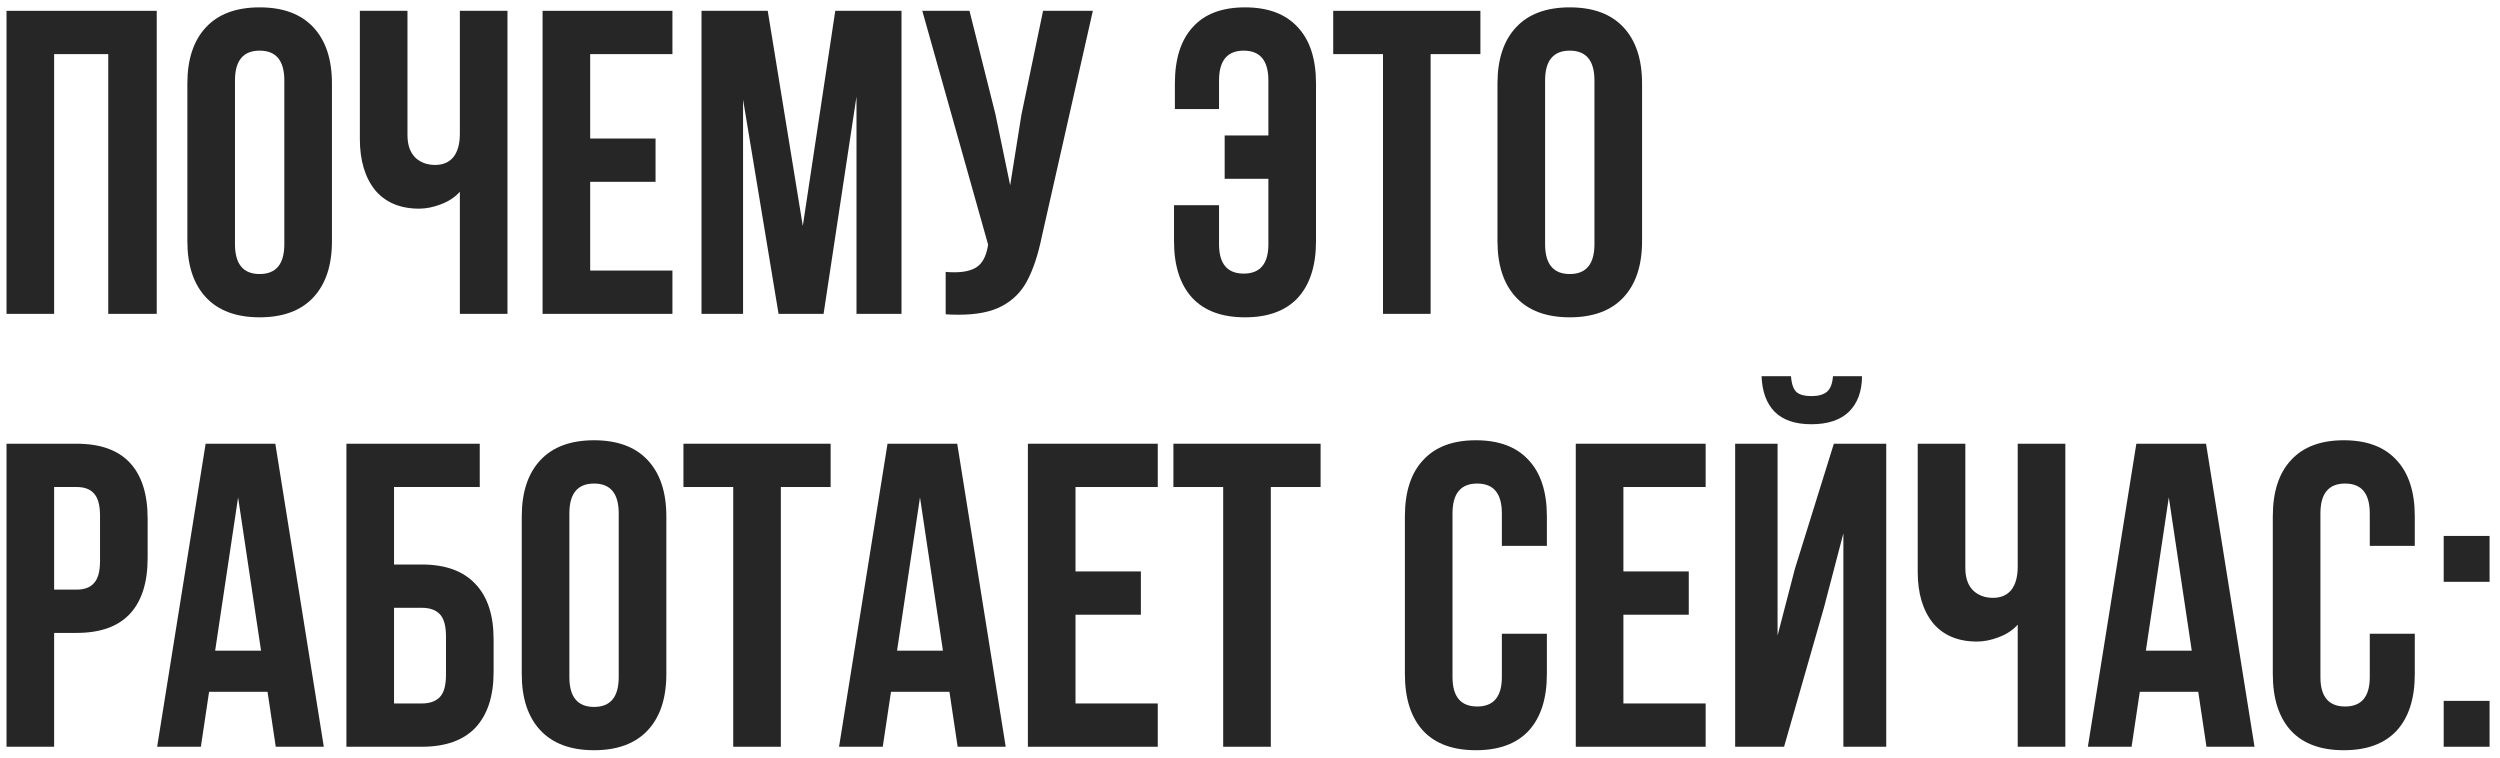
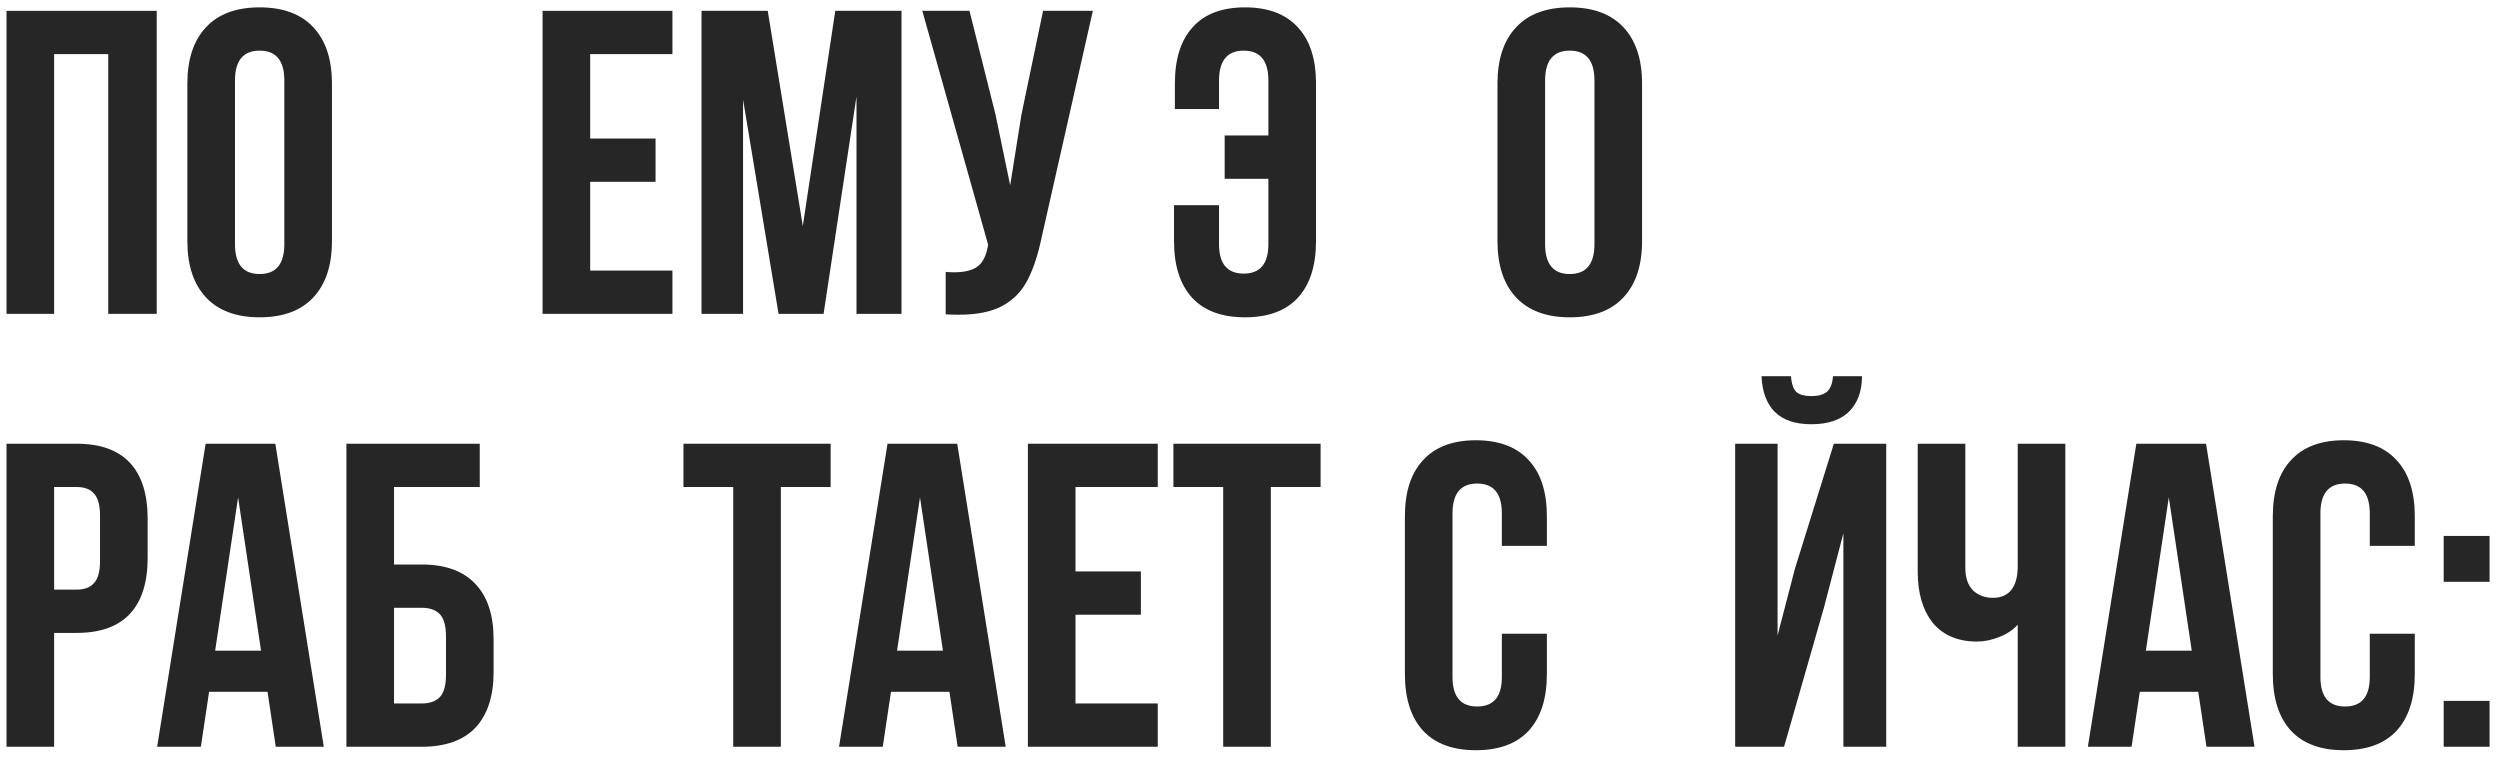
<svg xmlns="http://www.w3.org/2000/svg" width="231" height="70" viewBox="0 0 231 70" fill="none">
  <path d="M0.602 29V1H14.482V29H10.002V5H5.002V29H0.602Z" fill="#262626" />
  <path d="M17.312 7.72C17.312 5.48 17.885 3.746 19.032 2.52C20.178 1.293 21.832 0.68 23.992 0.68C26.152 0.68 27.805 1.293 28.952 2.52C30.099 3.746 30.672 5.48 30.672 7.72V22.28C30.672 24.52 30.099 26.253 28.952 27.48C27.805 28.706 26.152 29.32 23.992 29.32C21.832 29.32 20.178 28.706 19.032 27.48C17.885 26.253 17.312 24.52 17.312 22.28V7.72ZM21.712 22.56C21.712 24.4 22.472 25.32 23.992 25.32C25.512 25.32 26.272 24.4 26.272 22.56V7.44C26.272 5.6 25.512 4.68 23.992 4.68C22.472 4.68 21.712 5.6 21.712 7.44V22.56Z" fill="#262626" />
-   <path d="M46.891 29H42.491V17.72C42.038 18.226 41.451 18.613 40.731 18.88C40.038 19.146 39.371 19.28 38.731 19.28C36.971 19.28 35.611 18.706 34.651 17.56C33.718 16.386 33.251 14.813 33.251 12.84V1H37.651V12.48C37.651 13.386 37.891 14.08 38.371 14.56C38.851 15.013 39.465 15.24 40.211 15.24C40.931 15.24 41.491 15 41.891 14.52C42.291 14.013 42.491 13.293 42.491 12.36V1H46.891V29Z" fill="#262626" />
  <path d="M60.573 12.8V16.8H54.533V25H62.133V29H50.133V1H62.133V5H54.533V12.8H60.573Z" fill="#262626" />
  <path d="M77.179 1H83.299V29H79.139V8.92L76.099 29H71.939L68.659 9.2V29H64.819V1H70.939L74.179 20.88L77.179 1Z" fill="#262626" />
  <path d="M96.26 21.88C95.913 23.56 95.46 24.92 94.9 25.96C94.367 26.973 93.593 27.746 92.58 28.28C91.593 28.813 90.26 29.08 88.58 29.08C88.073 29.08 87.673 29.066 87.38 29.04V25.12C87.567 25.146 87.833 25.16 88.18 25.16C89.113 25.16 89.82 24.986 90.3 24.64C90.78 24.293 91.1 23.693 91.26 22.84L91.3 22.6L85.22 1H89.58L91.98 10.56L93.34 17.12L94.38 10.6L96.38 1H100.98L96.26 21.88Z" fill="#262626" />
  <path d="M112.639 22.56C112.639 24.373 113.399 25.28 114.919 25.28C116.439 25.28 117.199 24.373 117.199 22.56V16.52H113.159V12.52H117.199V7.44C117.199 5.6 116.439 4.68 114.919 4.68C113.399 4.68 112.639 5.6 112.639 7.44V10.08H108.559V7.72C108.559 5.453 109.106 3.72 110.199 2.52C111.292 1.293 112.906 0.68 115.039 0.68C117.172 0.68 118.799 1.293 119.919 2.52C121.039 3.72 121.599 5.453 121.599 7.72V22.28C121.599 24.546 121.039 26.293 119.919 27.52C118.799 28.72 117.172 29.32 115.039 29.32C112.906 29.32 111.279 28.72 110.159 27.52C109.039 26.293 108.479 24.546 108.479 22.28V18.96H112.639V22.56Z" fill="#262626" />
-   <path d="M136.789 1V5H132.189V29H127.789V5H123.189V1H136.789Z" fill="#262626" />
  <path d="M138.367 7.72C138.367 5.48 138.94 3.746 140.087 2.52C141.233 1.293 142.887 0.68 145.047 0.68C147.207 0.68 148.86 1.293 150.007 2.52C151.153 3.746 151.727 5.48 151.727 7.72V22.28C151.727 24.52 151.153 26.253 150.007 27.48C148.86 28.706 147.207 29.32 145.047 29.32C142.887 29.32 141.233 28.706 140.087 27.48C138.94 26.253 138.367 24.52 138.367 22.28V7.72ZM142.767 22.56C142.767 24.4 143.527 25.32 145.047 25.32C146.567 25.32 147.327 24.4 147.327 22.56V7.44C147.327 5.6 146.567 4.68 145.047 4.68C143.527 4.68 142.767 5.6 142.767 7.44V22.56Z" fill="#262626" />
  <path d="M7.082 41C9.268 41 10.908 41.586 12.002 42.76C13.095 43.933 13.642 45.653 13.642 47.92V51.56C13.642 53.826 13.095 55.546 12.002 56.72C10.908 57.893 9.268 58.48 7.082 58.48H5.002V69H0.602V41H7.082ZM5.002 54.48H7.082C7.802 54.48 8.335 54.28 8.682 53.88C9.055 53.48 9.242 52.8 9.242 51.84V47.64C9.242 46.68 9.055 46 8.682 45.6C8.335 45.2 7.802 45 7.082 45H5.002V54.48Z" fill="#262626" />
  <path d="M25.48 69L24.72 63.92H19.32L18.56 69H14.52L19 41H25.44L29.92 69H25.48ZM24.12 60.12L22 45.96L19.88 60.12H24.12Z" fill="#262626" />
  <path d="M32.009 41H44.329V45H36.409V52.16H38.969C41.155 52.16 42.809 52.76 43.929 53.96C45.049 55.133 45.609 56.84 45.609 59.08V62.08C45.609 64.32 45.049 66.04 43.929 67.24C42.809 68.413 41.155 69 38.969 69H32.009V41ZM38.969 65C39.715 65 40.275 64.8 40.649 64.4C41.022 64 41.209 63.32 41.209 62.36V58.8C41.209 57.84 41.022 57.16 40.649 56.76C40.275 56.36 39.715 56.16 38.969 56.16H36.409V65H38.969Z" fill="#262626" />
-   <path d="M48.21 47.72C48.21 45.48 48.784 43.746 49.93 42.52C51.077 41.293 52.73 40.68 54.89 40.68C57.05 40.68 58.704 41.293 59.85 42.52C60.997 43.746 61.57 45.48 61.57 47.72V62.28C61.57 64.52 60.997 66.253 59.85 67.48C58.704 68.706 57.05 69.32 54.89 69.32C52.73 69.32 51.077 68.706 49.93 67.48C48.784 66.253 48.21 64.52 48.21 62.28V47.72ZM52.61 62.56C52.61 64.4 53.37 65.32 54.89 65.32C56.41 65.32 57.17 64.4 57.17 62.56V47.44C57.17 45.6 56.41 44.68 54.89 44.68C53.37 44.68 52.61 45.6 52.61 47.44V62.56Z" fill="#262626" />
  <path d="M76.75 41V45H72.15V69H67.75V45H63.15V41H76.75Z" fill="#262626" />
  <path d="M88.487 69L87.728 63.92H82.328L81.567 69H77.528L82.007 41H88.448L92.927 69H88.487ZM87.127 60.12L85.007 45.96L82.888 60.12H87.127Z" fill="#262626" />
  <path d="M105.417 52.8V56.8H99.377V65H106.977V69H94.977V41H106.977V45H99.377V52.8H105.417Z" fill="#262626" />
  <path d="M122.023 41V45H117.423V69H113.023V45H108.423V41H122.023Z" fill="#262626" />
  <path d="M142.932 62.28C142.932 64.546 142.372 66.293 141.252 67.52C140.132 68.72 138.505 69.32 136.372 69.32C134.239 69.32 132.612 68.72 131.492 67.52C130.372 66.293 129.812 64.546 129.812 62.28V47.72C129.812 45.453 130.372 43.72 131.492 42.52C132.612 41.293 134.239 40.68 136.372 40.68C138.505 40.68 140.132 41.293 141.252 42.52C142.372 43.72 142.932 45.453 142.932 47.72V50.44H138.772V47.44C138.772 45.6 138.012 44.68 136.492 44.68C134.972 44.68 134.212 45.6 134.212 47.44V62.56C134.212 64.373 134.972 65.28 136.492 65.28C138.012 65.28 138.772 64.373 138.772 62.56V58.56H142.932V62.28Z" fill="#262626" />
-   <path d="M156.042 52.8V56.8H150.002V65H157.602V69H145.602V41H157.602V45H150.002V52.8H156.042Z" fill="#262626" />
  <path d="M172.048 34.76H169.368C169.315 35.453 169.128 35.933 168.808 36.2C168.488 36.466 168.008 36.6 167.368 36.6C166.755 36.6 166.301 36.48 166.008 36.24C165.715 35.973 165.541 35.48 165.488 34.76H162.768C162.821 36.173 163.221 37.266 163.968 38.04C164.741 38.813 165.875 39.2 167.368 39.2C168.888 39.2 170.048 38.813 170.848 38.04C171.648 37.24 172.048 36.146 172.048 34.76ZM170.328 49.28L168.528 56.16L164.848 69H160.328V41H164.248V58.72L165.848 52.56L169.448 41H174.288V69H170.328V49.28Z" fill="#262626" />
  <path d="M190.837 69H186.437V57.72C185.983 58.226 185.397 58.613 184.677 58.88C183.983 59.146 183.317 59.28 182.677 59.28C180.917 59.28 179.557 58.706 178.597 57.56C177.663 56.386 177.197 54.813 177.197 52.84V41H181.597V52.48C181.597 53.386 181.837 54.08 182.317 54.56C182.797 55.013 183.41 55.24 184.157 55.24C184.877 55.24 185.437 55 185.837 54.52C186.237 54.013 186.437 53.293 186.437 52.36V41H190.837V69Z" fill="#262626" />
  <path d="M203.878 69L203.118 63.92H197.718L196.958 69H192.918L197.398 41H203.838L208.318 69H203.878ZM202.518 60.12L200.398 45.96L198.278 60.12H202.518Z" fill="#262626" />
  <path d="M223.127 62.28C223.127 64.546 222.567 66.293 221.447 67.52C220.327 68.72 218.701 69.32 216.567 69.32C214.434 69.32 212.807 68.72 211.687 67.52C210.567 66.293 210.007 64.546 210.007 62.28V47.72C210.007 45.453 210.567 43.72 211.687 42.52C212.807 41.293 214.434 40.68 216.567 40.68C218.701 40.68 220.327 41.293 221.447 42.52C222.567 43.72 223.127 45.453 223.127 47.72V50.44H218.967V47.44C218.967 45.6 218.207 44.68 216.687 44.68C215.167 44.68 214.407 45.6 214.407 47.44V62.56C214.407 64.373 215.167 65.28 216.687 65.28C218.207 65.28 218.967 64.373 218.967 62.56V58.56H223.127V62.28Z" fill="#262626" />
  <path d="M230.037 53.76H225.797V49.52H230.037V53.76ZM230.037 69H225.797V64.76H230.037V69Z" fill="#262626" />
</svg>